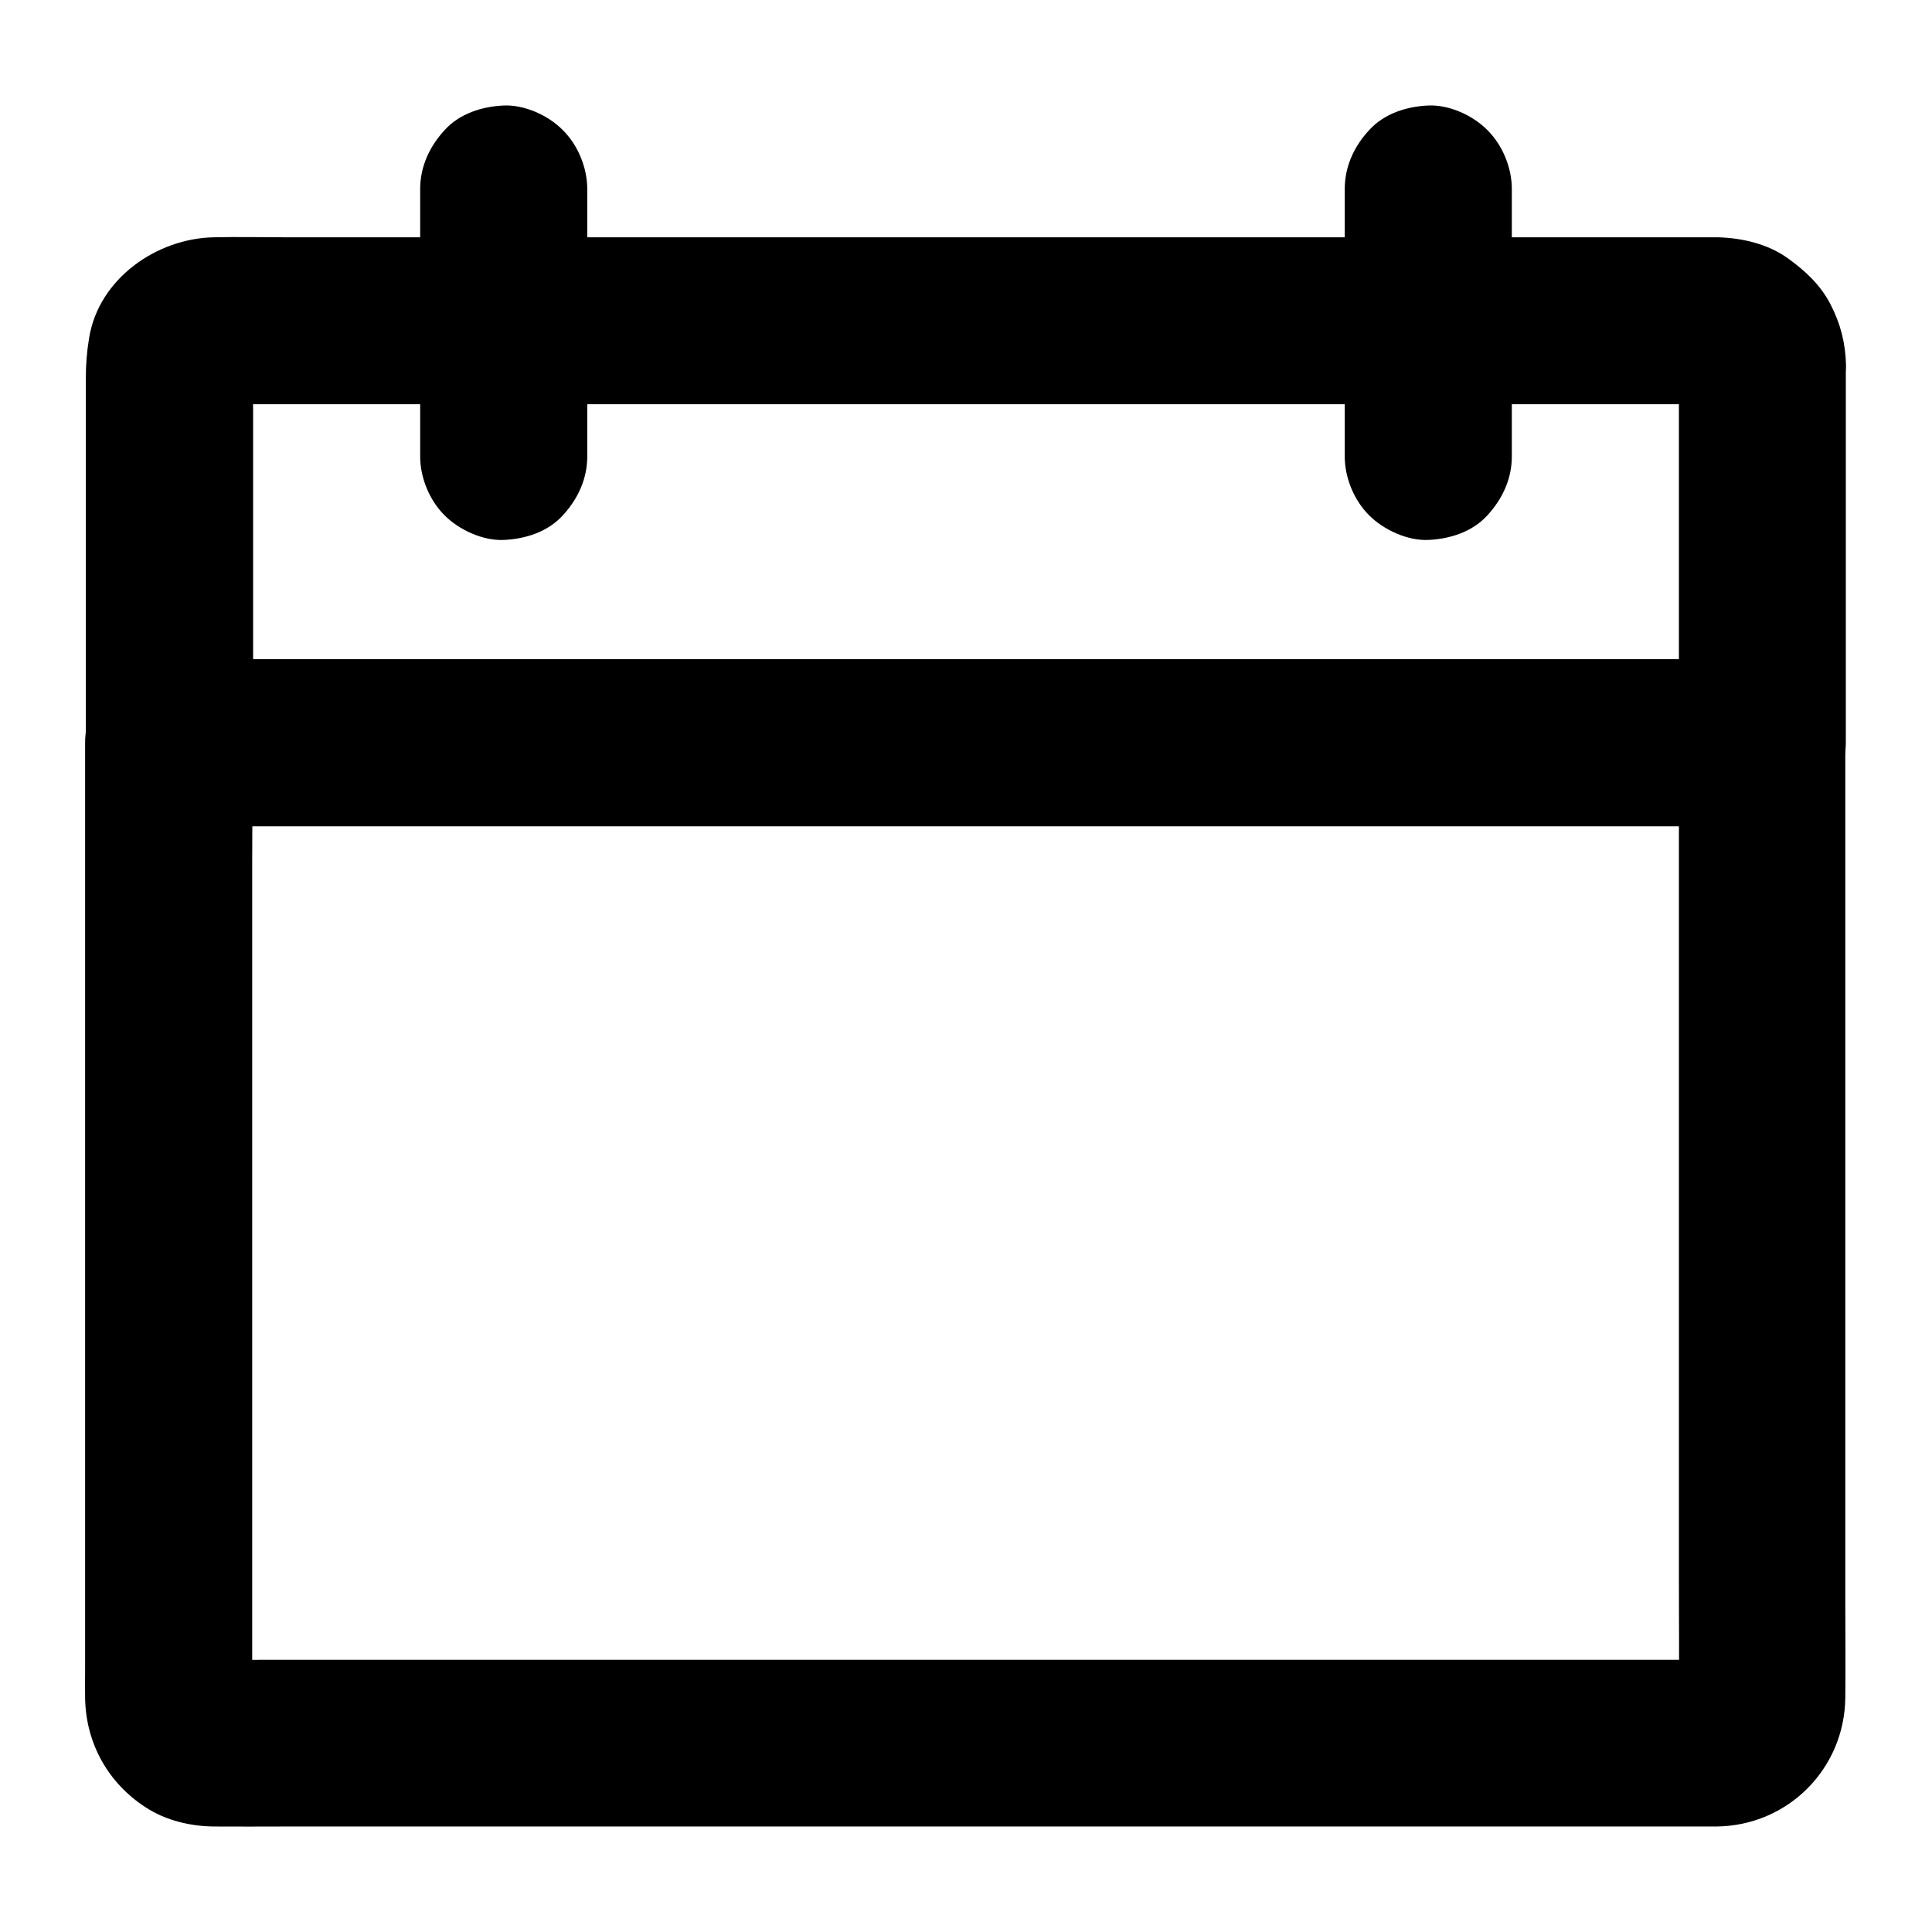
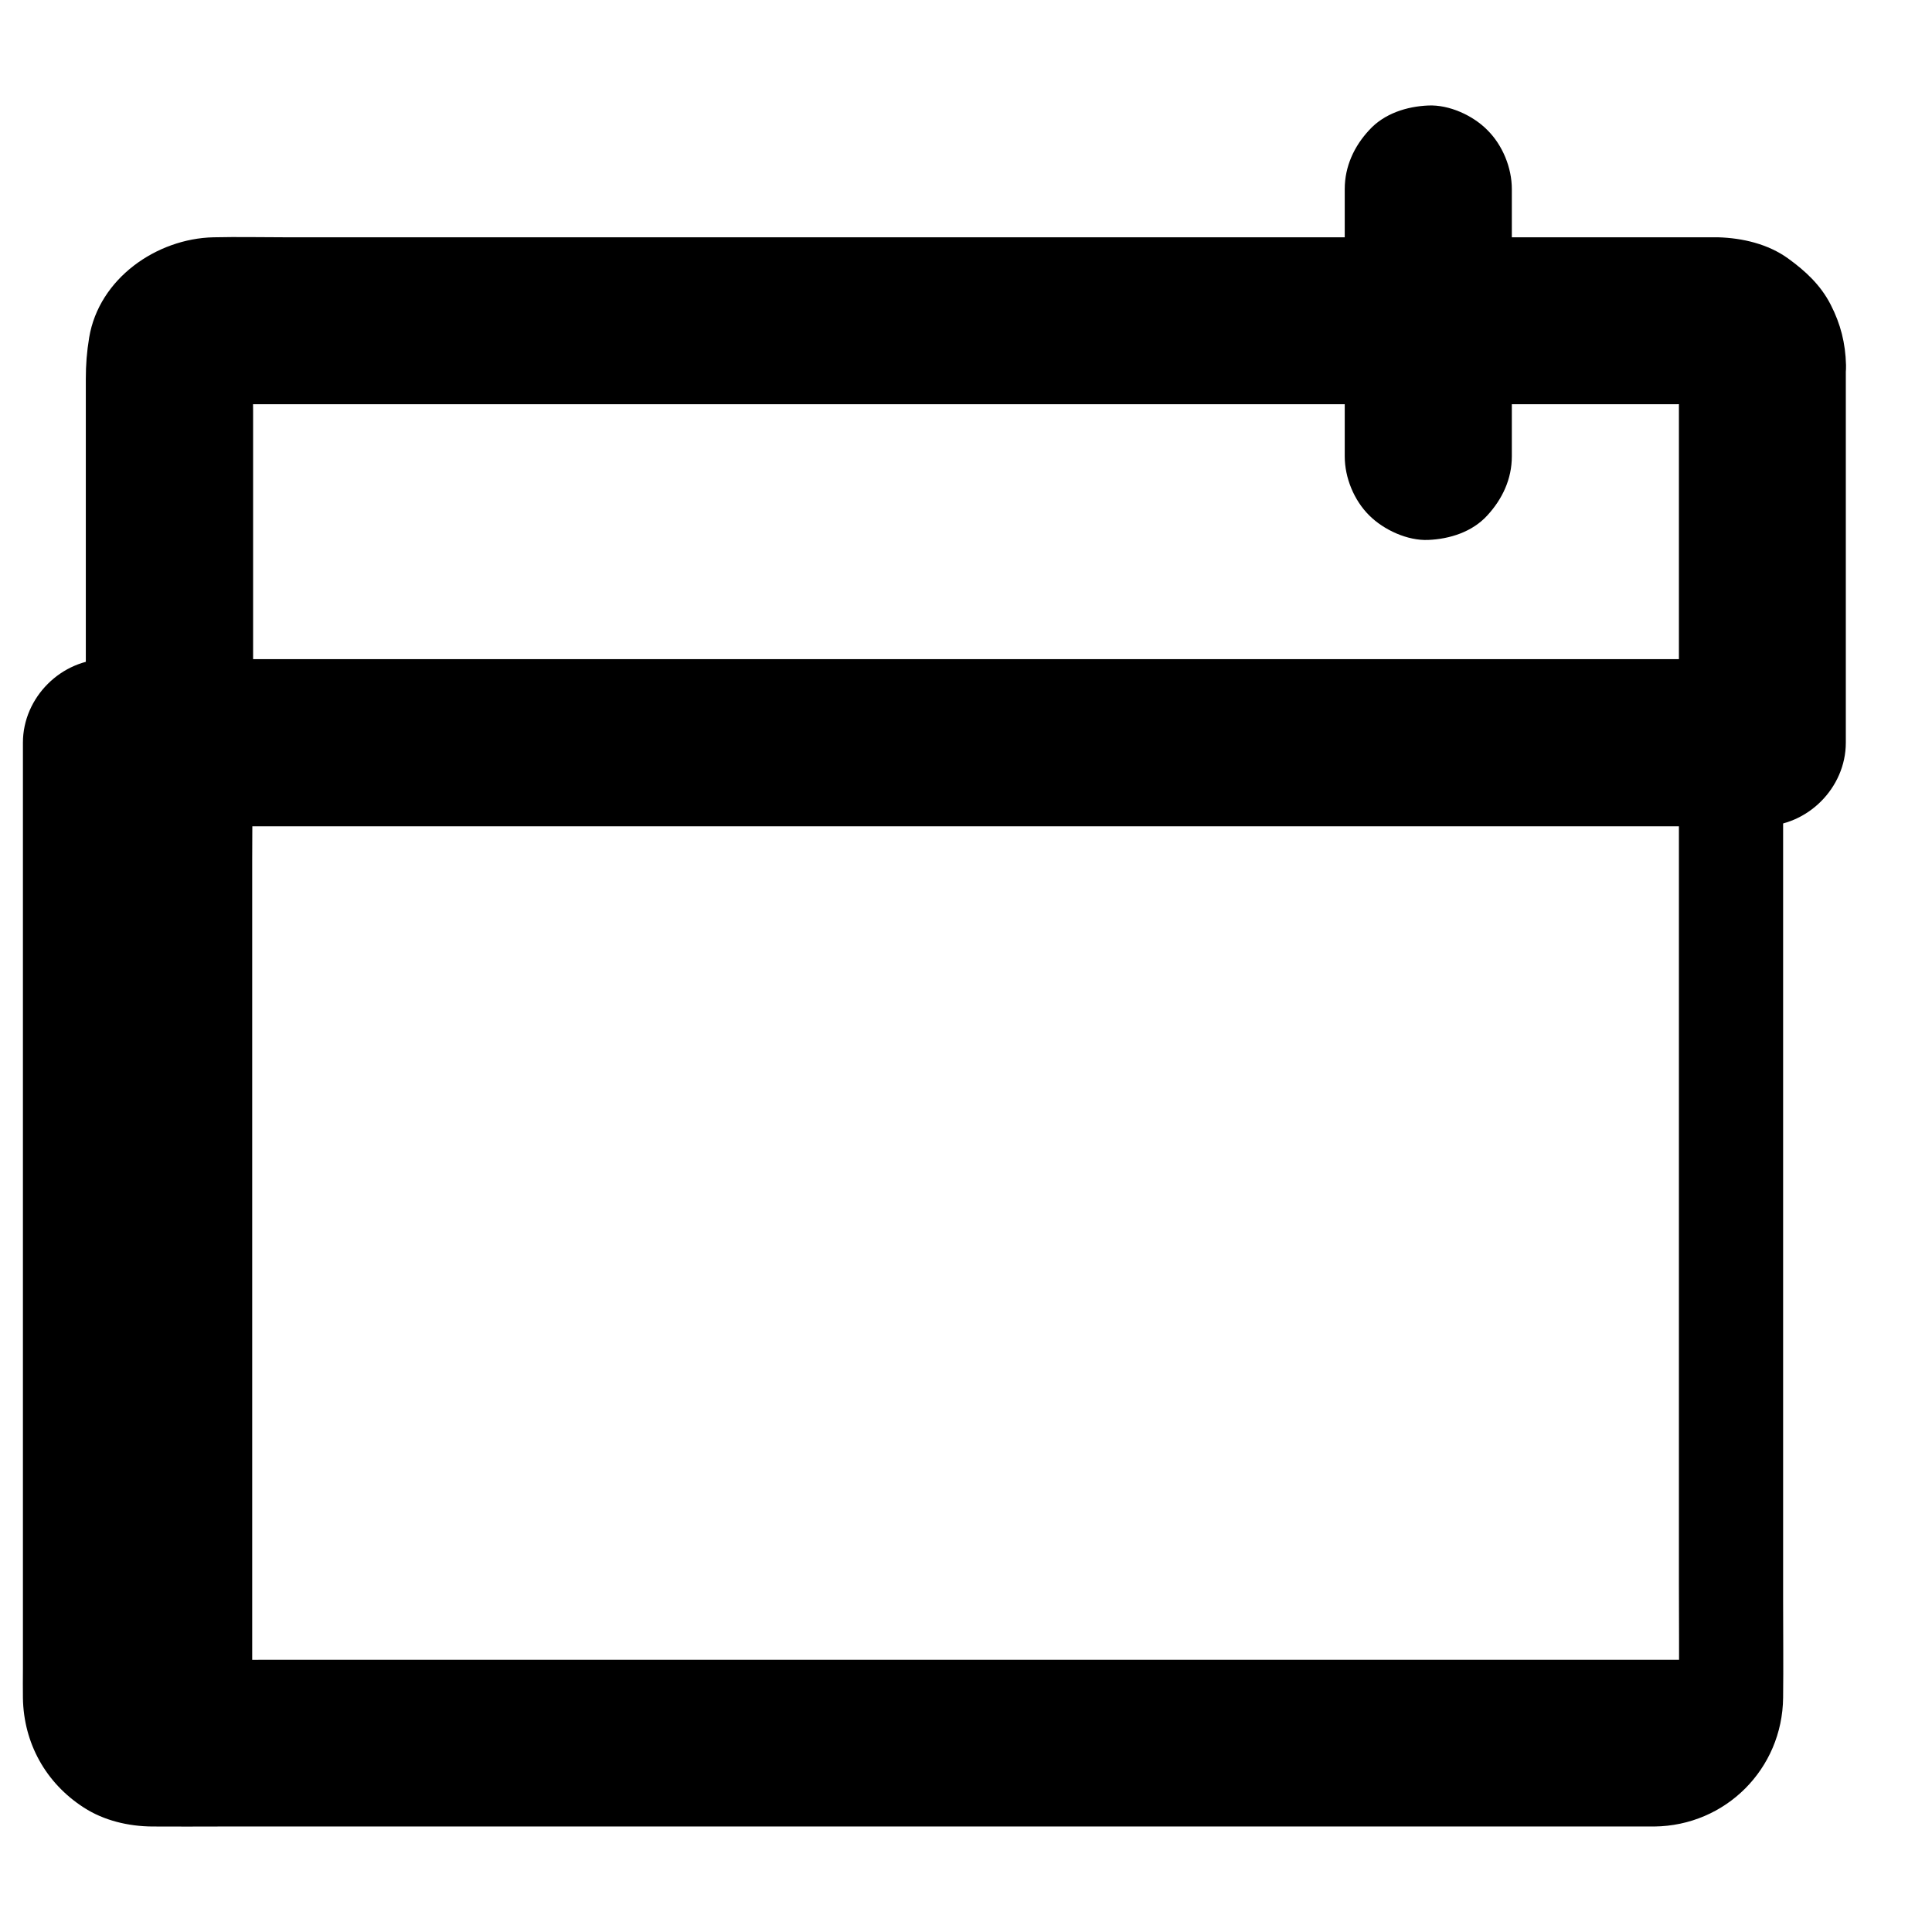
<svg xmlns="http://www.w3.org/2000/svg" fill="#000000" width="800px" height="800px" version="1.1" viewBox="144 144 512 512">
  <g>
-     <path d="m588.93 340.81v25.387 60.91 73.258 63.125c0 10.137 0.098 20.223 0 30.355 0 0.59-0.051 1.133-0.098 1.723 0.246-1.969 0.543-3.938 0.789-5.902-0.148 1.133-0.441 2.164-0.836 3.199 0.738-1.77 1.477-3.543 2.215-5.266-0.441 0.984-0.984 1.871-1.672 2.754 1.133-1.477 2.312-3 3.445-4.477-0.543 0.641-1.133 1.23-1.82 1.82 1.477-1.133 3-2.312 4.477-3.445-0.887 0.641-1.77 1.18-2.754 1.672 1.77-0.738 3.543-1.477 5.266-2.215-1.031 0.395-2.066 0.688-3.199 0.836 1.969-0.246 3.938-0.543 5.902-0.789-3.887 0.344-7.871 0.098-11.711 0.098h-28.879-43.098-52.449-57.465-58.008-54.07-45.855-32.719c-5.117 0-10.184 0.051-15.301 0-0.641 0-1.277 0-1.969-0.098 1.969 0.246 3.938 0.543 5.902 0.789-1.133-0.148-2.164-0.441-3.199-0.836 1.77 0.738 3.543 1.477 5.266 2.215-0.984-0.441-1.871-0.984-2.754-1.672 1.477 1.133 3 2.312 4.477 3.445-0.641-0.543-1.23-1.133-1.82-1.82 1.133 1.477 2.312 3 3.445 4.477-0.641-0.887-1.18-1.77-1.672-2.754 0.738 1.77 1.477 3.543 2.215 5.266-0.395-1.031-0.688-2.066-0.836-3.199 0.246 1.969 0.543 3.938 0.789 5.902-0.246-2.609-0.098-5.266-0.098-7.871v-18.254-60.566-73.258-63.418c0-10.281 0.195-20.613 0-30.945v-0.441l-22.141 22.141h11.316 30.652 45.312 55.547 60.859 61.156 57.023 48.414 34.688c5.512 0 10.973 0.051 16.48 0h0.688c5.656 0 11.66-2.461 15.645-6.496 3.836-3.836 6.742-10.137 6.496-15.645-0.246-5.707-2.117-11.66-6.496-15.645-4.328-3.984-9.645-6.496-15.645-6.496h-11.316-30.652-45.312-55.547-60.859-61.156-57.023-48.414-34.688c-5.512 0-10.973-0.051-16.48 0h-0.688c-11.957 0-22.141 10.137-22.141 22.141v21.352 52.742 66.371 63.074 41.918c0 2.559-0.051 5.164 0 7.723 0.195 11.957 6.051 22.535 16.137 29.027 5.312 3.445 11.809 4.969 18.105 5.019 6.148 0.051 12.348 0 18.5 0h41.379 56.973 65.93 67.355 62.043 49.691 30.406 5.805c18.895-0.195 33.949-15.254 34.145-34.145 0.098-8.562 0-17.121 0-25.684v-55.152-66.863-61.402-38.621-5.363c0-5.656-2.461-11.66-6.496-15.645-3.836-3.836-10.137-6.742-15.645-6.496-5.707 0.246-11.66 2.117-15.645 6.496-3.797 4.328-6.309 9.641-6.309 15.645z" />
-     <path d="m299.63 264.95v-61.992-8.855c0-5.656-2.461-11.66-6.496-15.645-3.836-3.891-10.133-6.742-15.645-6.496-5.707 0.246-11.66 2.117-15.645 6.496-3.984 4.328-6.496 9.645-6.496 15.645v61.992 8.855c0 5.656 2.461 11.66 6.496 15.645 3.836 3.836 10.137 6.742 15.645 6.496 5.707-0.246 11.66-2.117 15.645-6.496 3.988-4.328 6.496-9.645 6.496-15.645z" />
+     <path d="m588.93 340.81v25.387 60.91 73.258 63.125c0 10.137 0.098 20.223 0 30.355 0 0.59-0.051 1.133-0.098 1.723 0.246-1.969 0.543-3.938 0.789-5.902-0.148 1.133-0.441 2.164-0.836 3.199 0.738-1.77 1.477-3.543 2.215-5.266-0.441 0.984-0.984 1.871-1.672 2.754 1.133-1.477 2.312-3 3.445-4.477-0.543 0.641-1.133 1.23-1.82 1.82 1.477-1.133 3-2.312 4.477-3.445-0.887 0.641-1.77 1.18-2.754 1.672 1.77-0.738 3.543-1.477 5.266-2.215-1.031 0.395-2.066 0.688-3.199 0.836 1.969-0.246 3.938-0.543 5.902-0.789-3.887 0.344-7.871 0.098-11.711 0.098h-28.879-43.098-52.449-57.465-58.008-54.07-45.855-32.719c-5.117 0-10.184 0.051-15.301 0-0.641 0-1.277 0-1.969-0.098 1.969 0.246 3.938 0.543 5.902 0.789-1.133-0.148-2.164-0.441-3.199-0.836 1.77 0.738 3.543 1.477 5.266 2.215-0.984-0.441-1.871-0.984-2.754-1.672 1.477 1.133 3 2.312 4.477 3.445-0.641-0.543-1.23-1.133-1.82-1.82 1.133 1.477 2.312 3 3.445 4.477-0.641-0.887-1.18-1.77-1.672-2.754 0.738 1.77 1.477 3.543 2.215 5.266-0.395-1.031-0.688-2.066-0.836-3.199 0.246 1.969 0.543 3.938 0.789 5.902-0.246-2.609-0.098-5.266-0.098-7.871v-18.254-60.566-73.258-63.418c0-10.281 0.195-20.613 0-30.945v-0.441l-22.141 22.141h11.316 30.652 45.312 55.547 60.859 61.156 57.023 48.414 34.688h0.688c5.656 0 11.66-2.461 15.645-6.496 3.836-3.836 6.742-10.137 6.496-15.645-0.246-5.707-2.117-11.66-6.496-15.645-4.328-3.984-9.645-6.496-15.645-6.496h-11.316-30.652-45.312-55.547-60.859-61.156-57.023-48.414-34.688c-5.512 0-10.973-0.051-16.48 0h-0.688c-11.957 0-22.141 10.137-22.141 22.141v21.352 52.742 66.371 63.074 41.918c0 2.559-0.051 5.164 0 7.723 0.195 11.957 6.051 22.535 16.137 29.027 5.312 3.445 11.809 4.969 18.105 5.019 6.148 0.051 12.348 0 18.5 0h41.379 56.973 65.93 67.355 62.043 49.691 30.406 5.805c18.895-0.195 33.949-15.254 34.145-34.145 0.098-8.562 0-17.121 0-25.684v-55.152-66.863-61.402-38.621-5.363c0-5.656-2.461-11.66-6.496-15.645-3.836-3.836-10.137-6.742-15.645-6.496-5.707 0.246-11.66 2.117-15.645 6.496-3.797 4.328-6.309 9.641-6.309 15.645z" />
    <path d="m500.37 194.1v61.992 8.855c0 5.656 2.461 11.66 6.496 15.645 3.836 3.836 10.137 6.742 15.645 6.496 5.707-0.246 11.66-2.117 15.645-6.496 3.984-4.328 6.496-9.645 6.496-15.645v-61.992-8.855c0-5.656-2.461-11.66-6.496-15.645-3.836-3.891-10.137-6.742-15.645-6.496-5.707 0.246-11.66 2.117-15.645 6.496-3.988 4.277-6.496 9.641-6.496 15.645z" />
    <path d="m588.93 240.74v33.898 53.777 12.449c7.379-7.379 14.762-14.762 22.141-22.141h-11.316-30.652-45.312-55.547-60.859-61.156-57.023-48.414-34.688c-5.512 0-10.973-0.051-16.48 0h-0.688c7.379 7.379 14.762 14.762 22.141 22.141v-34.094-54.023c0-4.43-0.297-8.953 0.098-13.332-0.246 1.969-0.543 3.938-0.789 5.902 0.148-1.133 0.441-2.164 0.836-3.199-0.738 1.77-1.477 3.543-2.215 5.266 0.441-0.984 0.984-1.871 1.672-2.754-1.133 1.477-2.312 3-3.445 4.477 0.543-0.641 1.133-1.23 1.82-1.82-1.477 1.133-3 2.312-4.477 3.445 0.887-0.641 1.77-1.18 2.754-1.672-1.77 0.738-3.543 1.477-5.266 2.215 1.031-0.395 2.066-0.688 3.199-0.836-1.969 0.246-3.938 0.543-5.902 0.789 3.887-0.344 7.871-0.098 11.711-0.098h28.879 43.098 52.449 57.465 58.008 54.07 45.855 32.719c5.117 0 10.184-0.051 15.301 0 0.641 0 1.277 0 1.969 0.098-1.969-0.246-3.938-0.543-5.902-0.789 1.133 0.148 2.164 0.441 3.199 0.836-1.77-0.738-3.543-1.477-5.266-2.215 0.984 0.441 1.871 0.984 2.754 1.672-1.477-1.133-3-2.312-4.477-3.445 0.641 0.543 1.23 1.133 1.82 1.82-1.133-1.477-2.312-3-3.445-4.477 0.641 0.887 1.18 1.77 1.672 2.754-0.738-1.77-1.477-3.543-2.215-5.266 0.395 1.031 0.688 2.066 0.836 3.199-0.246-1.969-0.543-3.938-0.789-5.902-0.141 0.391-0.141 0.832-0.141 1.324 0.148 5.758 2.363 11.512 6.496 15.645 3.836 3.836 10.137 6.742 15.645 6.496 5.707-0.246 11.66-2.117 15.645-6.496 3.887-4.281 6.641-9.742 6.496-15.645-0.148-5.805-1.426-10.875-4.082-16.039-2.656-5.164-6.641-8.855-11.266-12.203-5.312-3.836-12.055-5.41-18.5-5.609h-1.523-9.645-41.523-62.582-73.848-75.18-66.812-48.168c-6.496 0-13.039-0.148-19.531 0-15.062 0.344-30.312 10.922-32.922 26.57-0.641 3.887-0.887 7.184-0.887 10.973v27.16 64.992 4.231c0 11.957 10.137 22.141 22.141 22.141h11.316 30.652 45.312 55.547 60.859 61.156 57.023 48.414 34.688c5.512 0 10.973 0.051 16.48 0h0.688c11.957 0 22.141-10.137 22.141-22.141v-33.898-53.777-12.449c0-5.656-2.461-11.66-6.496-15.645-3.836-3.836-10.137-6.742-15.645-6.496-5.707 0.246-11.66 2.117-15.645 6.496-3.934 4.328-6.445 9.691-6.445 15.695z" />
  </g>
</svg>